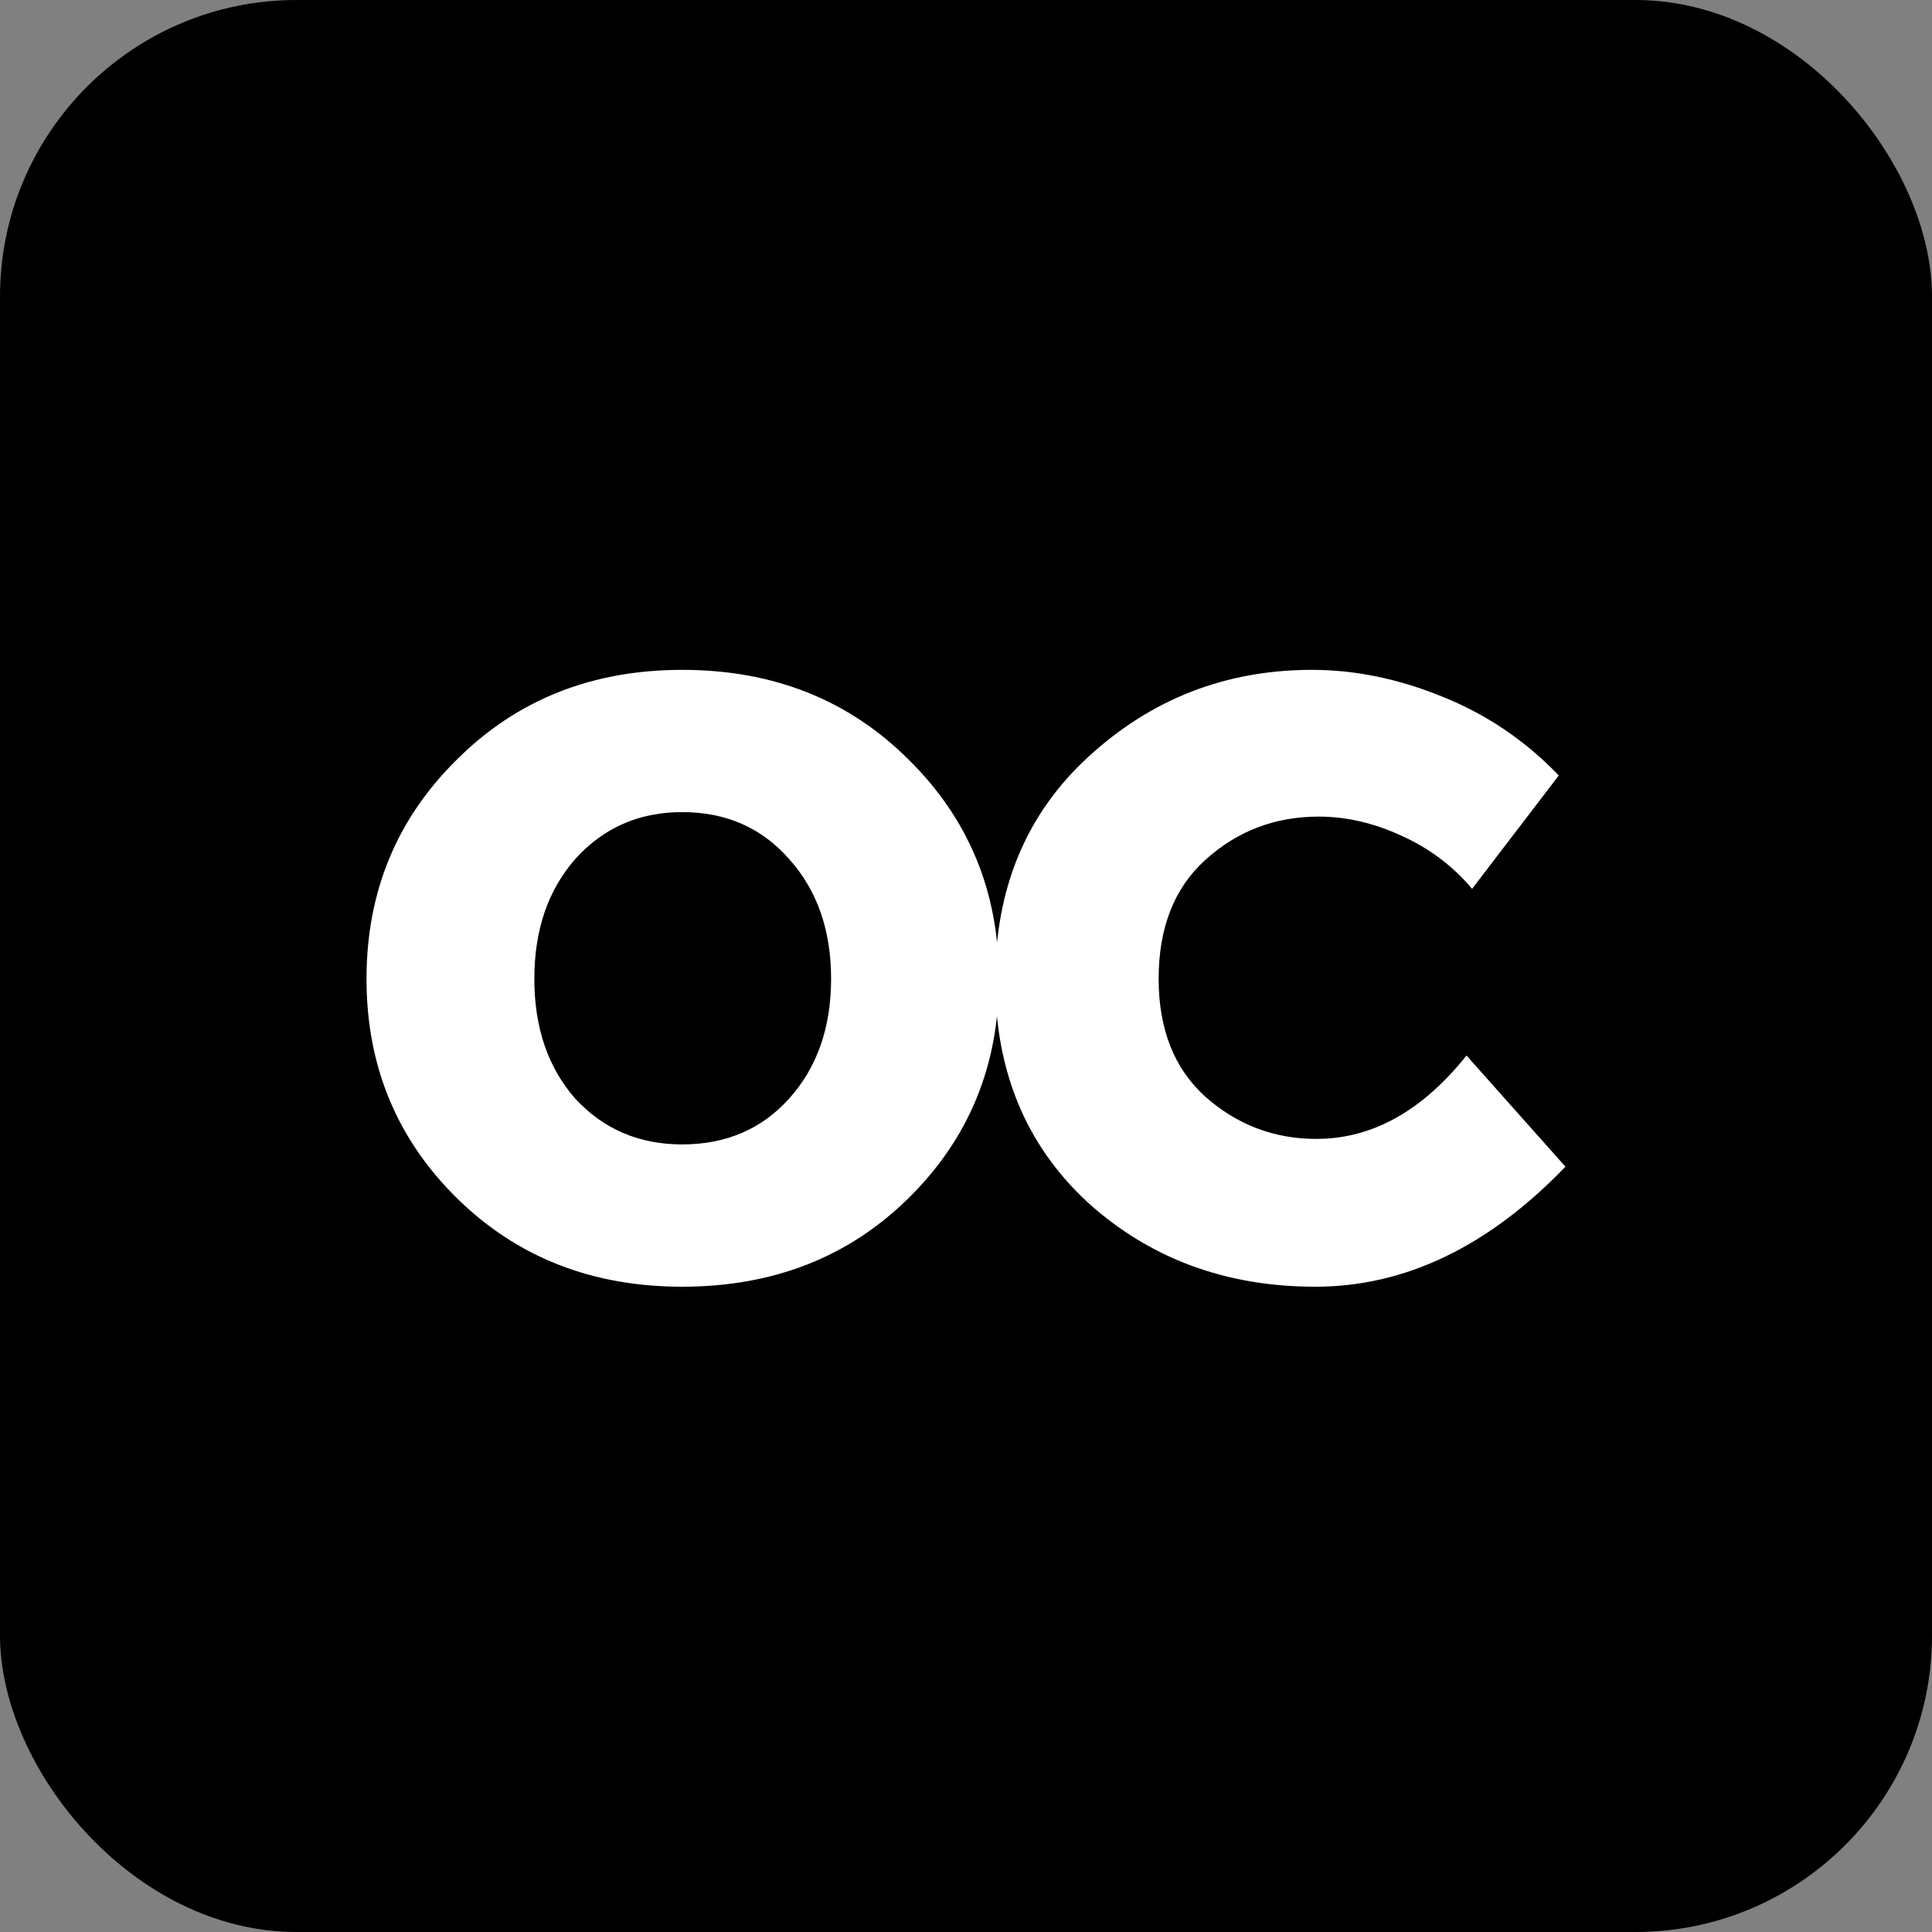
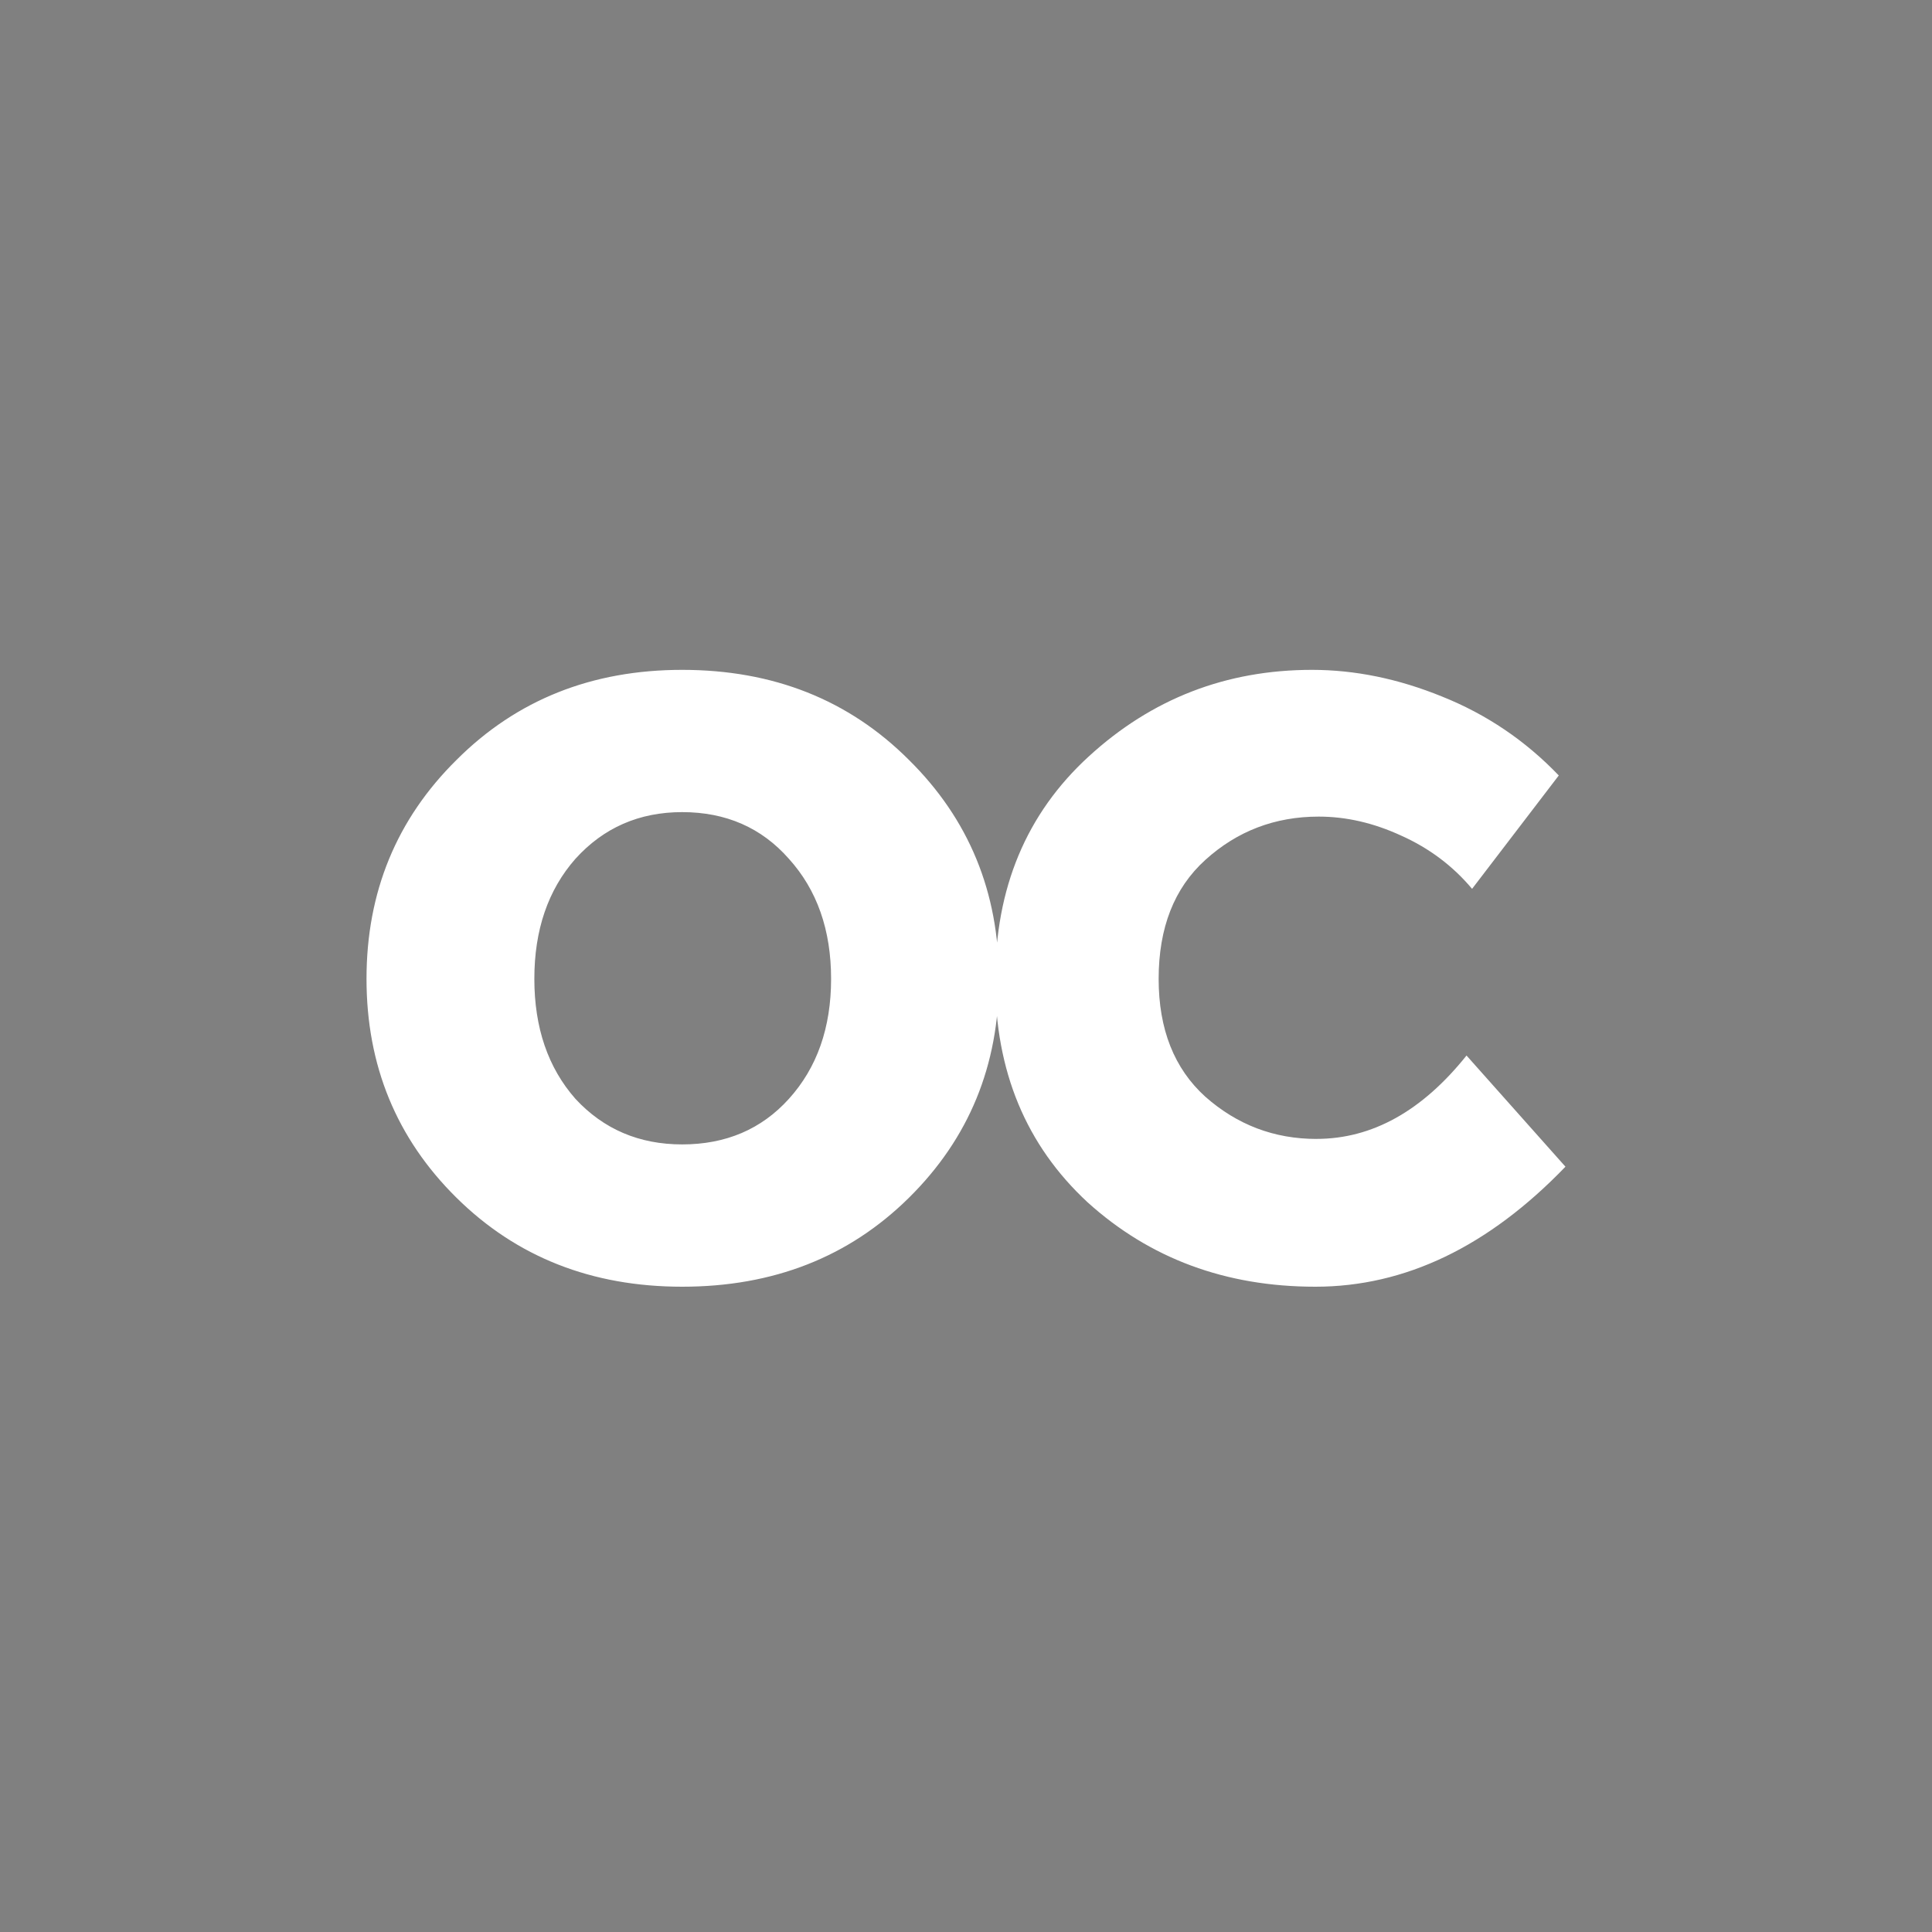
<svg xmlns="http://www.w3.org/2000/svg" xmlns:ns1="http://www.inkscape.org/namespaces/inkscape" xmlns:ns2="http://sodipodi.sourceforge.net/DTD/sodipodi-0.dtd" width="52.123mm" height="52.123mm" viewBox="0 0 52.123 52.123" version="1.1" id="svg1" xml:space="preserve" ns1:version="1.4 (e7c3feb100, 2024-10-09)" ns2:docname="mumu-all.svg">
  <rect x="0" y="0" width="52.123" height="52.123" fill="#808080" stroke="none" />
  <ns2:namedview id="namedview1" pagecolor="#505050" bordercolor="#ffffff" borderopacity="1" ns1:showpageshadow="0" ns1:pageopacity="0" ns1:pagecheckerboard="1" ns1:deskcolor="#505050" ns1:document-units="mm" ns1:zoom="0.99999999" ns1:cx="-1532" ns1:cy="970.00001" ns1:window-width="1920" ns1:window-height="1011" ns1:window-x="1920" ns1:window-y="32" ns1:window-maximized="1" ns1:current-layer="g54">
    <ns1:page x="0" y="0" width="52.123" height="52.123" id="page2" margin="0" bleed="0" />
  </ns2:namedview>
  <defs id="defs1" />
  <g ns1:label="Layer 1" ns1:groupmode="layer" id="layer1" transform="translate(410.461,-206.64)">
    <g id="g52" ns1:label="org-core" ns1:export-filename="/home/ofca/work/nc/nck/public/orgcore-logo.svg" ns1:export-xdpi="96" ns1:export-ydpi="96">
-       <rect style="opacity:1;fill:#000000;fill-opacity:1;stroke:none;stroke-width:0.124;stroke-dasharray:none;stroke-opacity:0.519" id="rect47" width="52.123" height="52.123" x="-410.461" y="206.64" rx="8" ry="8" />
      <path d="m -396.045,233.048 q 0,1.979 1.109,3.238 1.139,1.229 2.879,1.229 1.769,0 2.879,-1.229 1.139,-1.259 1.139,-3.238 0,-1.979 -1.139,-3.239 -1.109,-1.259 -2.879,-1.259 -1.739,0 -2.879,1.259 -1.109,1.259 -1.109,3.239 z m 12.534,0 q 0,3.508 -2.429,5.907 -2.429,2.399 -6.117,2.399 -3.658,0 -6.087,-2.399 -2.429,-2.399 -2.429,-5.907 0,-3.508 2.429,-5.907 2.429,-2.429 6.087,-2.429 3.688,0 6.117,2.429 2.429,2.399 2.429,5.907 z m 8.567,4.318 q 2.249,0 4.048,-2.249 l 2.669,2.999 q -3.119,3.238 -6.747,3.238 -3.628,0 -6.147,-2.279 -2.489,-2.309 -2.489,-5.997 0,-3.718 2.519,-6.027 2.549,-2.339 6.027,-2.339 1.739,0 3.508,0.72 1.799,0.72 3.149,2.129 l -2.339,3.059 q -0.78,-0.93 -1.919,-1.439 -1.109,-0.51 -2.219,-0.51 -1.769,0 -3.059,1.169 -1.259,1.139 -1.259,3.209 0,2.039 1.259,3.179 1.289,1.139 2.999,1.139 z" id="text49" style="font-weight:bold;font-size:29.986px;line-height:0.6;font-family:Montserrat;-inkscape-font-specification:'Montserrat Bold';text-align:center;letter-spacing:-2.498px;word-spacing:0px;text-anchor:middle;fill:#ffffff;stroke-width:0.059;stroke-opacity:0.519" aria-label="oc" />
    </g>
  </g>
</svg>